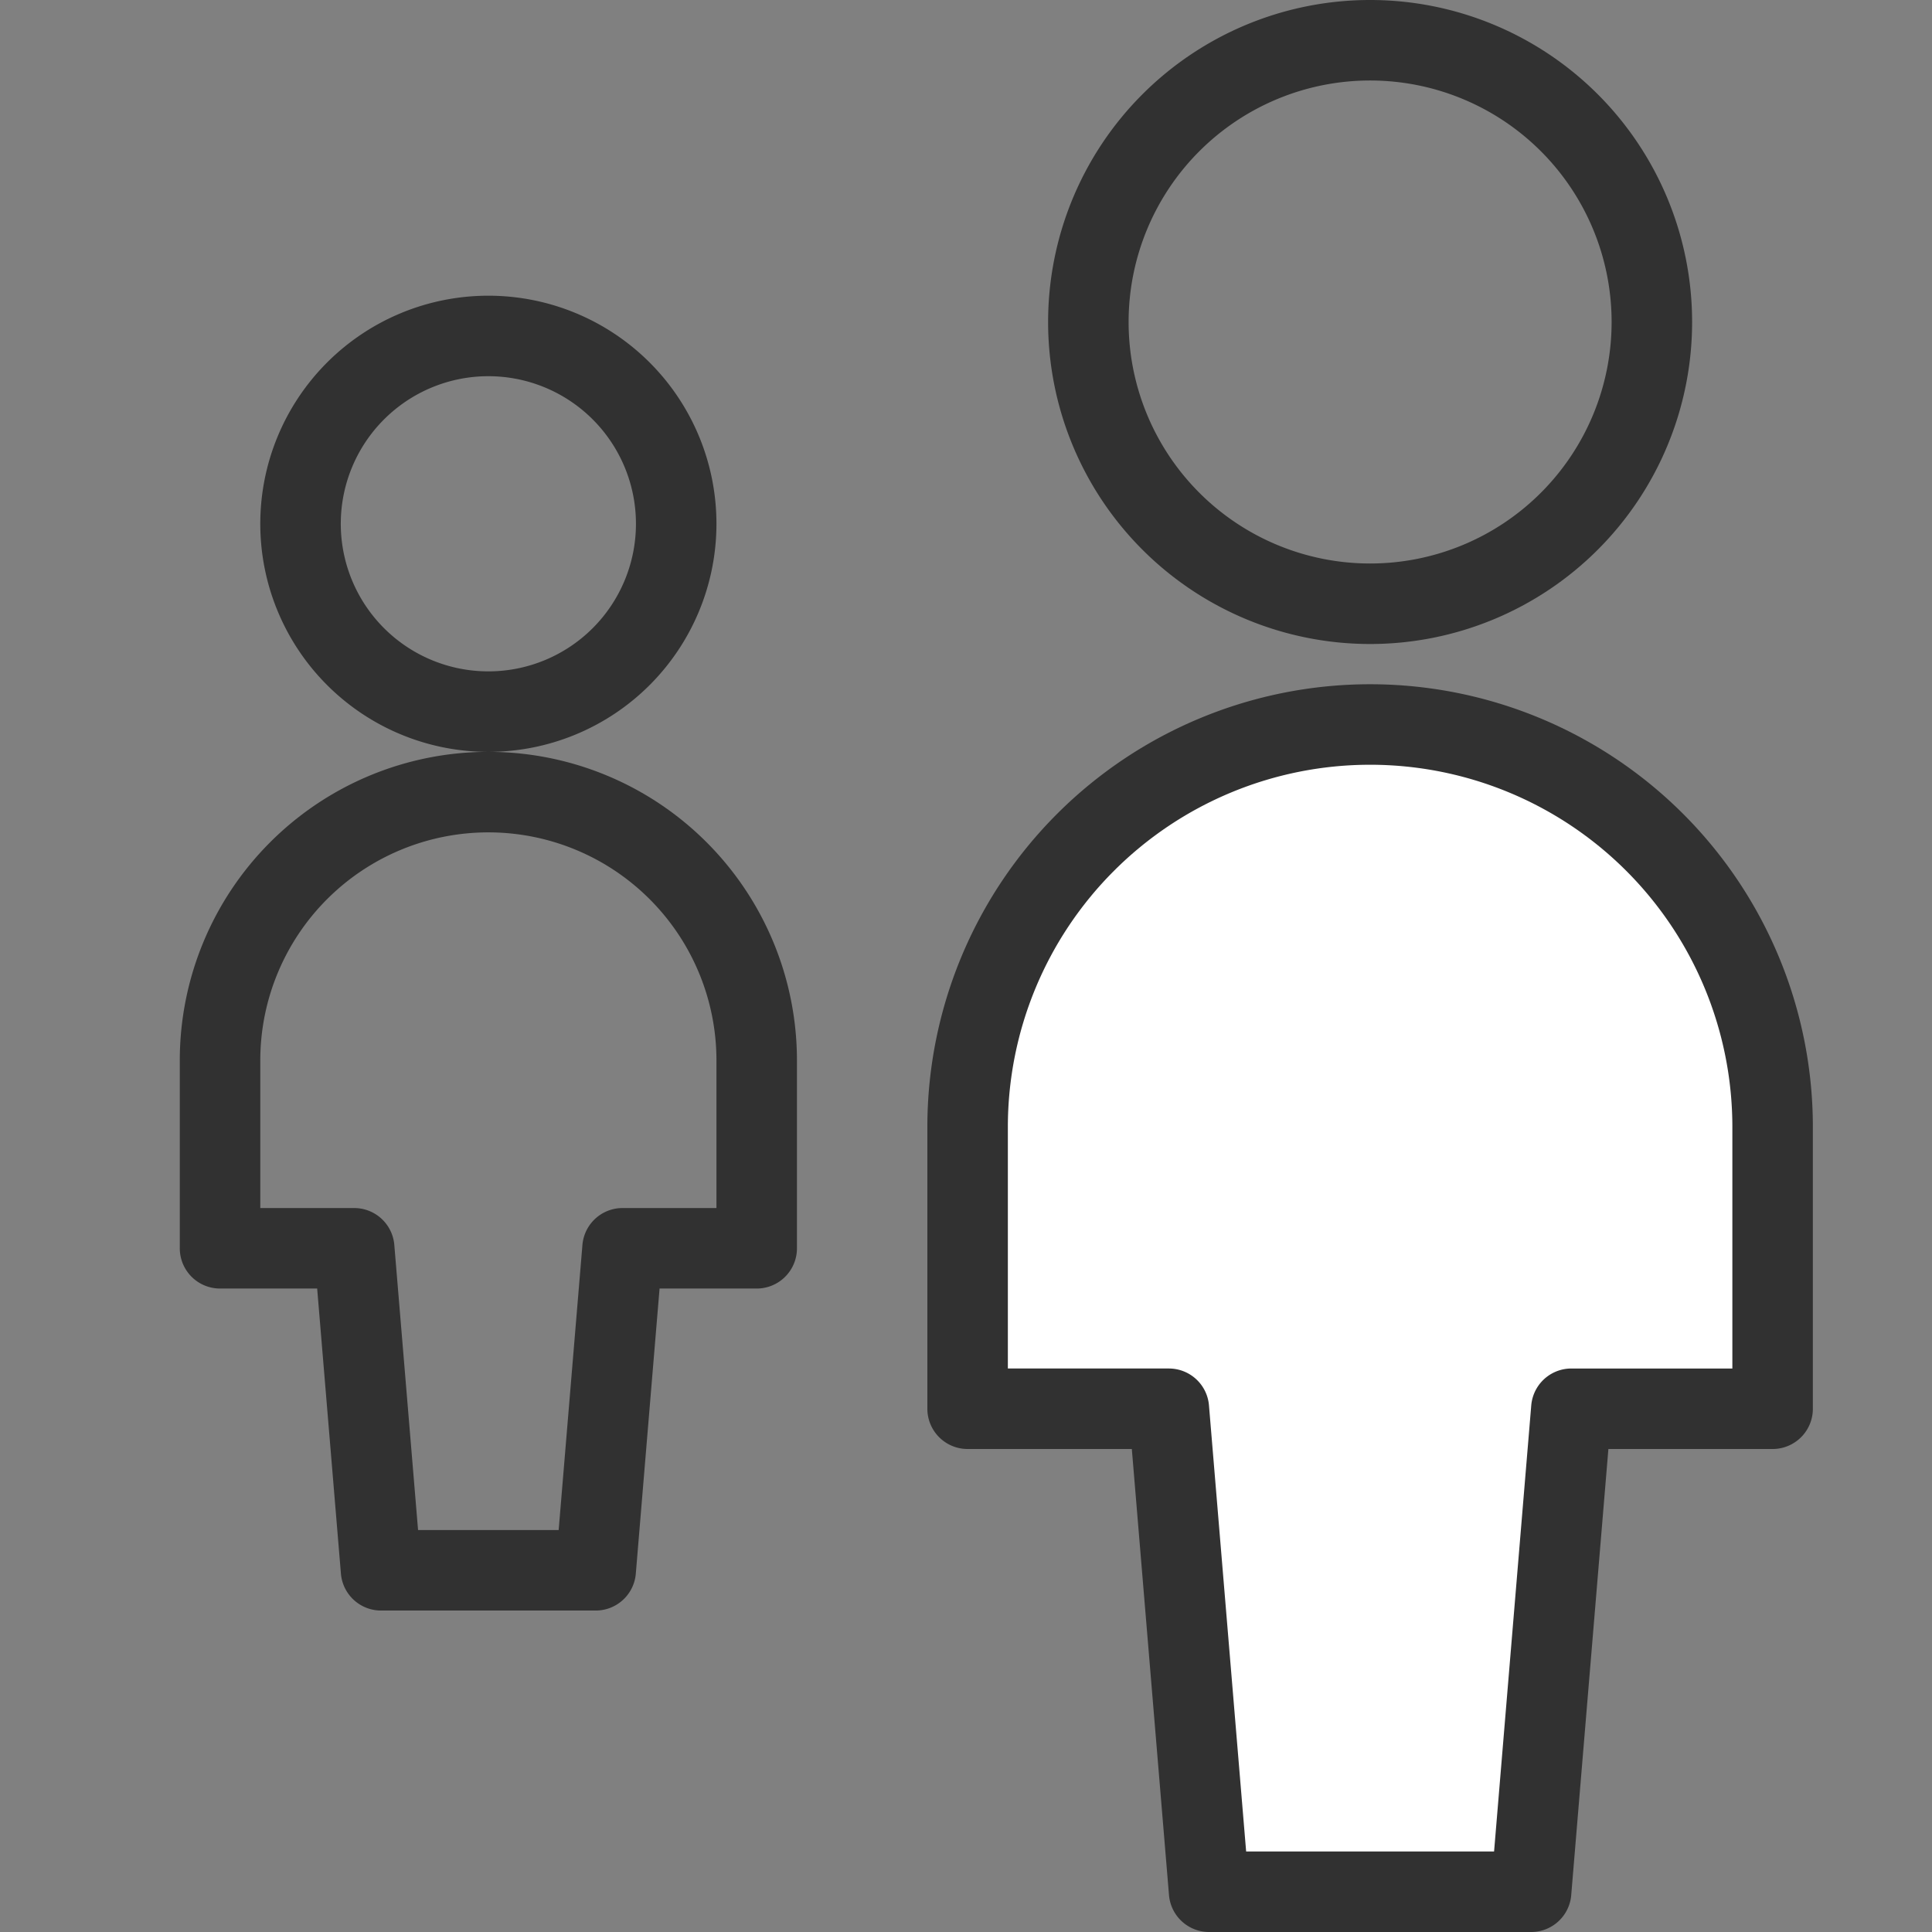
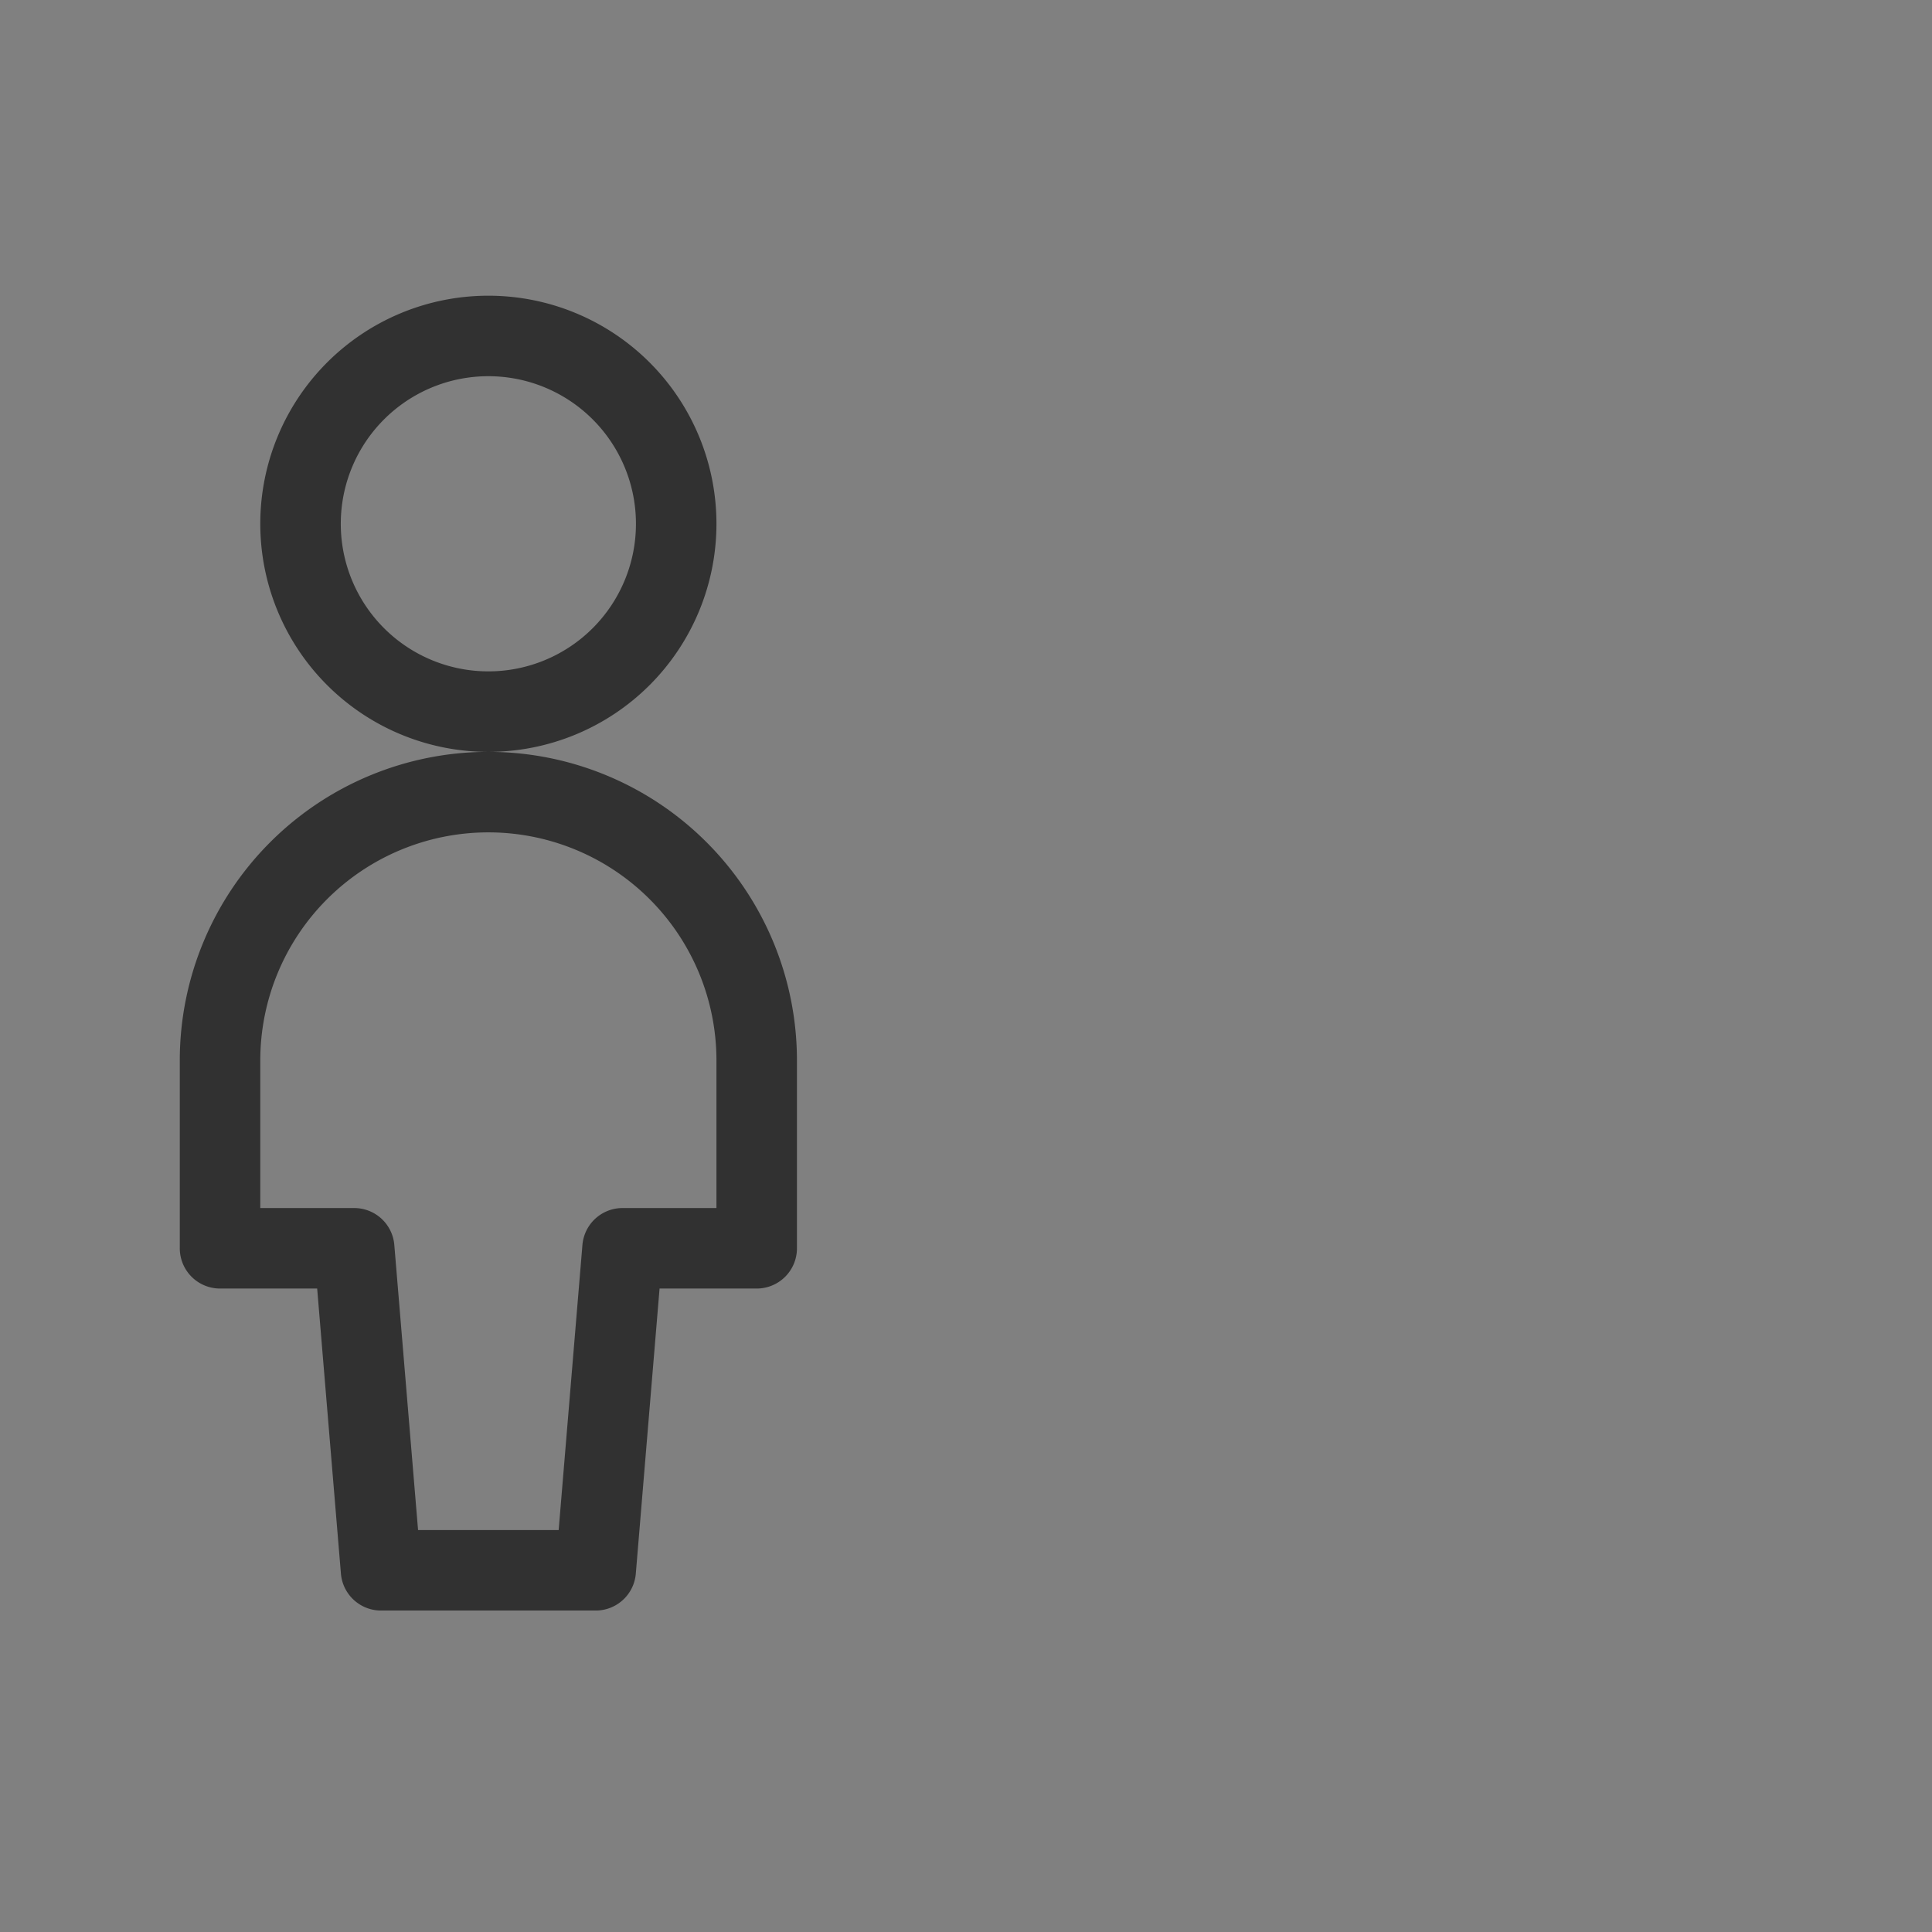
<svg xmlns="http://www.w3.org/2000/svg" width="36" height="36">
  <rect width="100%" height="100%" fill="#808080" stroke="none" />
  <g fill="none" fill-rule="evenodd" stroke="#313131" stroke-linecap="round" stroke-linejoin="round" stroke-width="1.5">
    <path d="M11.1 29.26l.5-6h2.5v-3.5a5 5 0 00-10 0v3.5h2.5l.5 6h4zm-2-23a3.5 3.5 0 110 7 3.5 3.5 0 010-7z" />
-     <path fill="#FFF" d="M28.53 35.25l.75-9h3.75V21a7.5 7.5 0 00-15 0v5.25h3.75l.75 9h6z" />
-     <path d="M25.53.75a5.25 5.25 0 110 10.5 5.25 5.25 0 010-10.5z" />
  </g>
</svg>